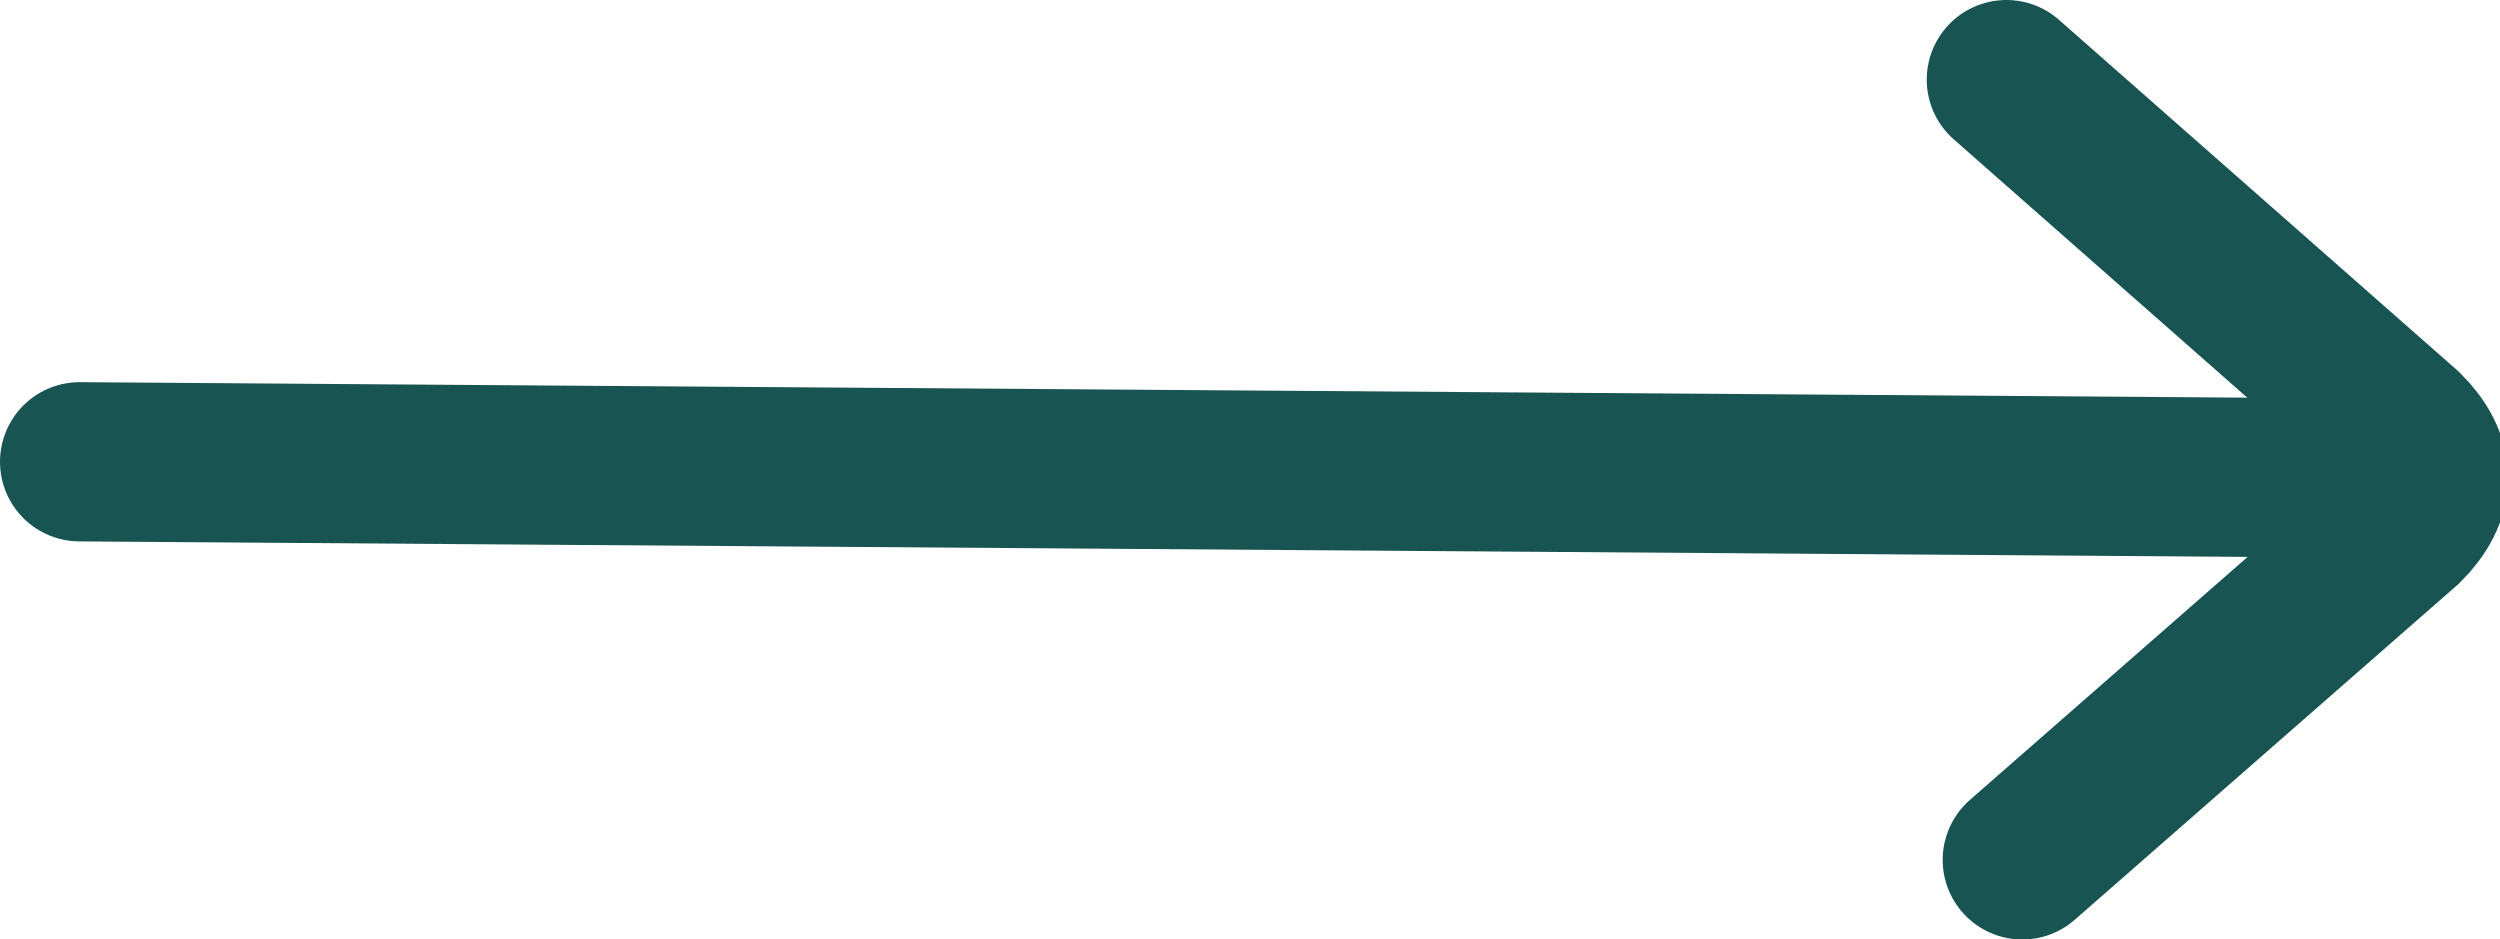
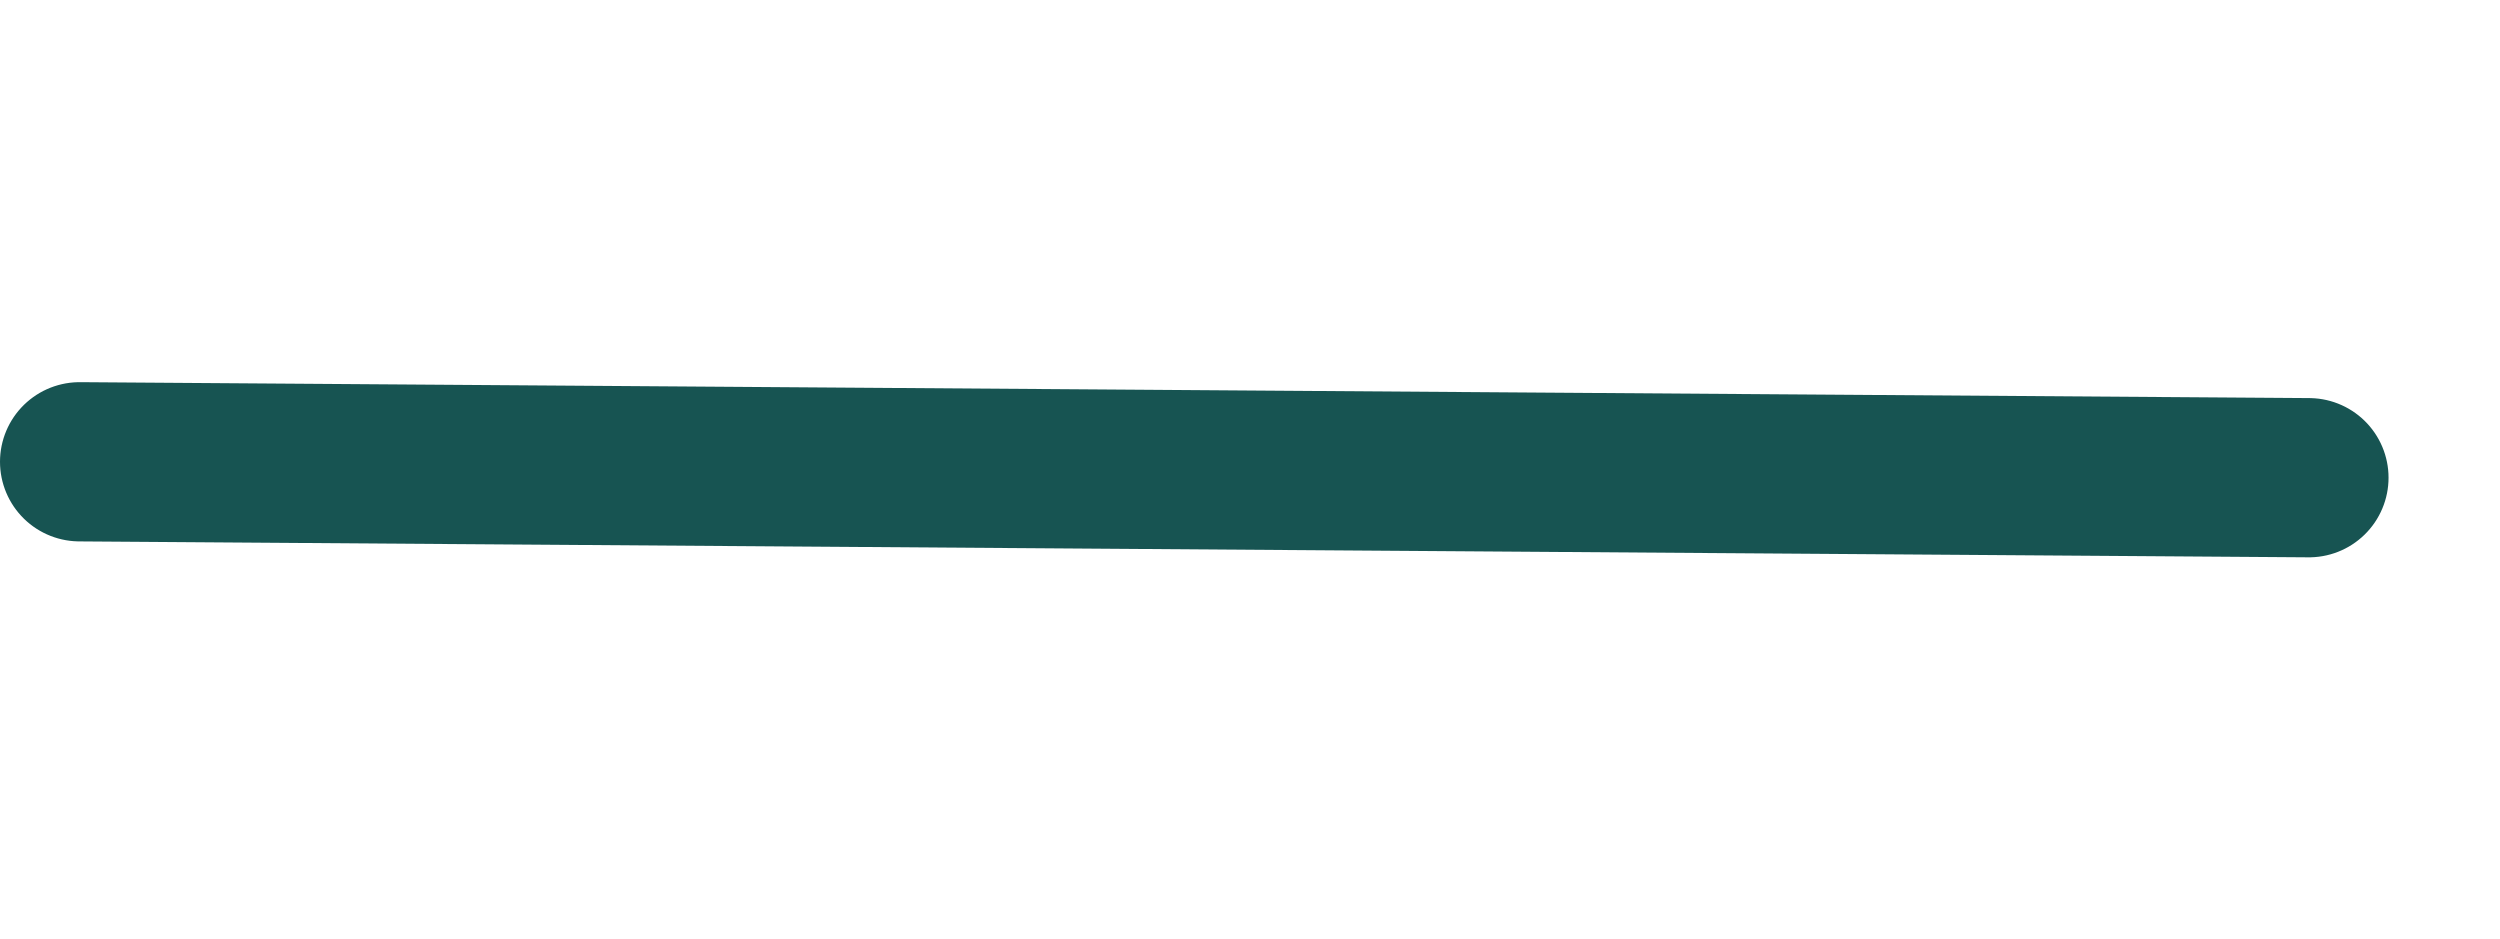
<svg xmlns="http://www.w3.org/2000/svg" id="Layer_2" viewBox="0 0 15.7 5.9">
  <defs>
    <style>
      .cls-1 {
        fill: none;
        stroke: #175452;
        stroke-linecap: round;
        stroke-miterlimit: 10;
      }
    </style>
  </defs>
  <g id="Layer_1-2" data-name="Layer_1">
    <g>
      <line class="cls-1" x1=".5" y1="2.9" x2="14.5" y2="3" />
-       <path class="cls-1" d="M12.7,5.4l2.4-2.1c.2-.2.2-.4,0-.6l-2.5-2.2" />
    </g>
  </g>
</svg>